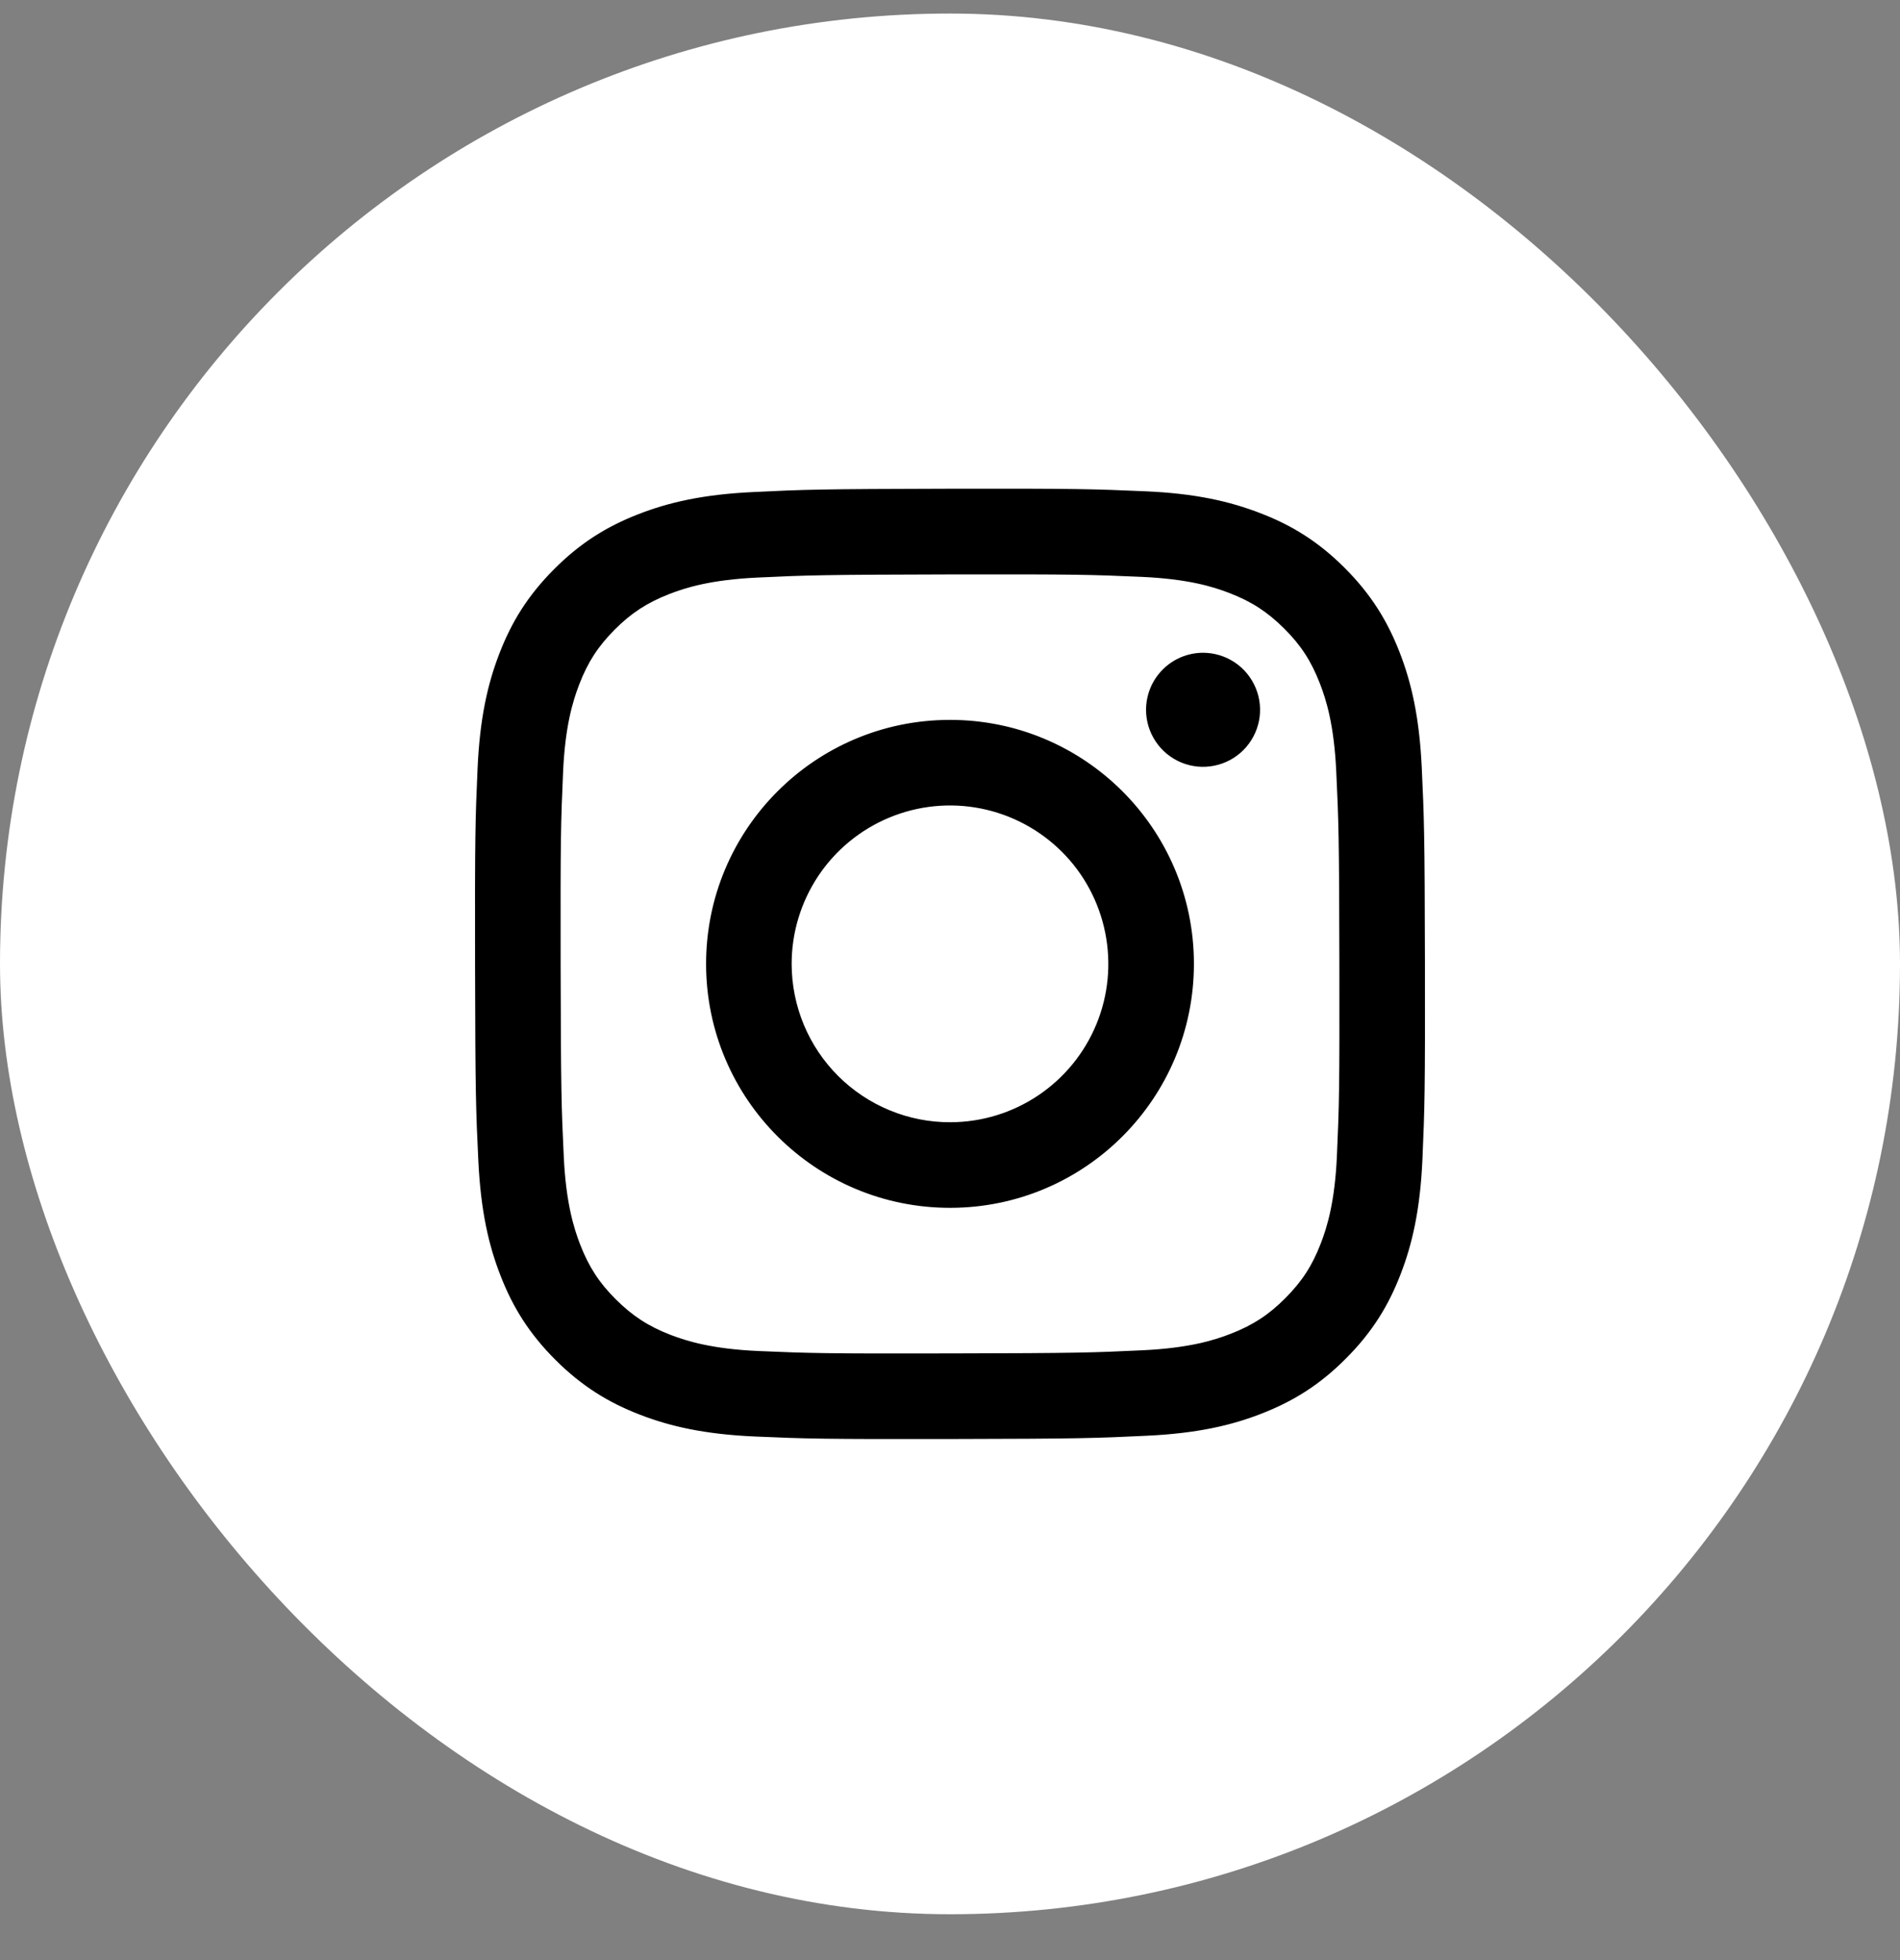
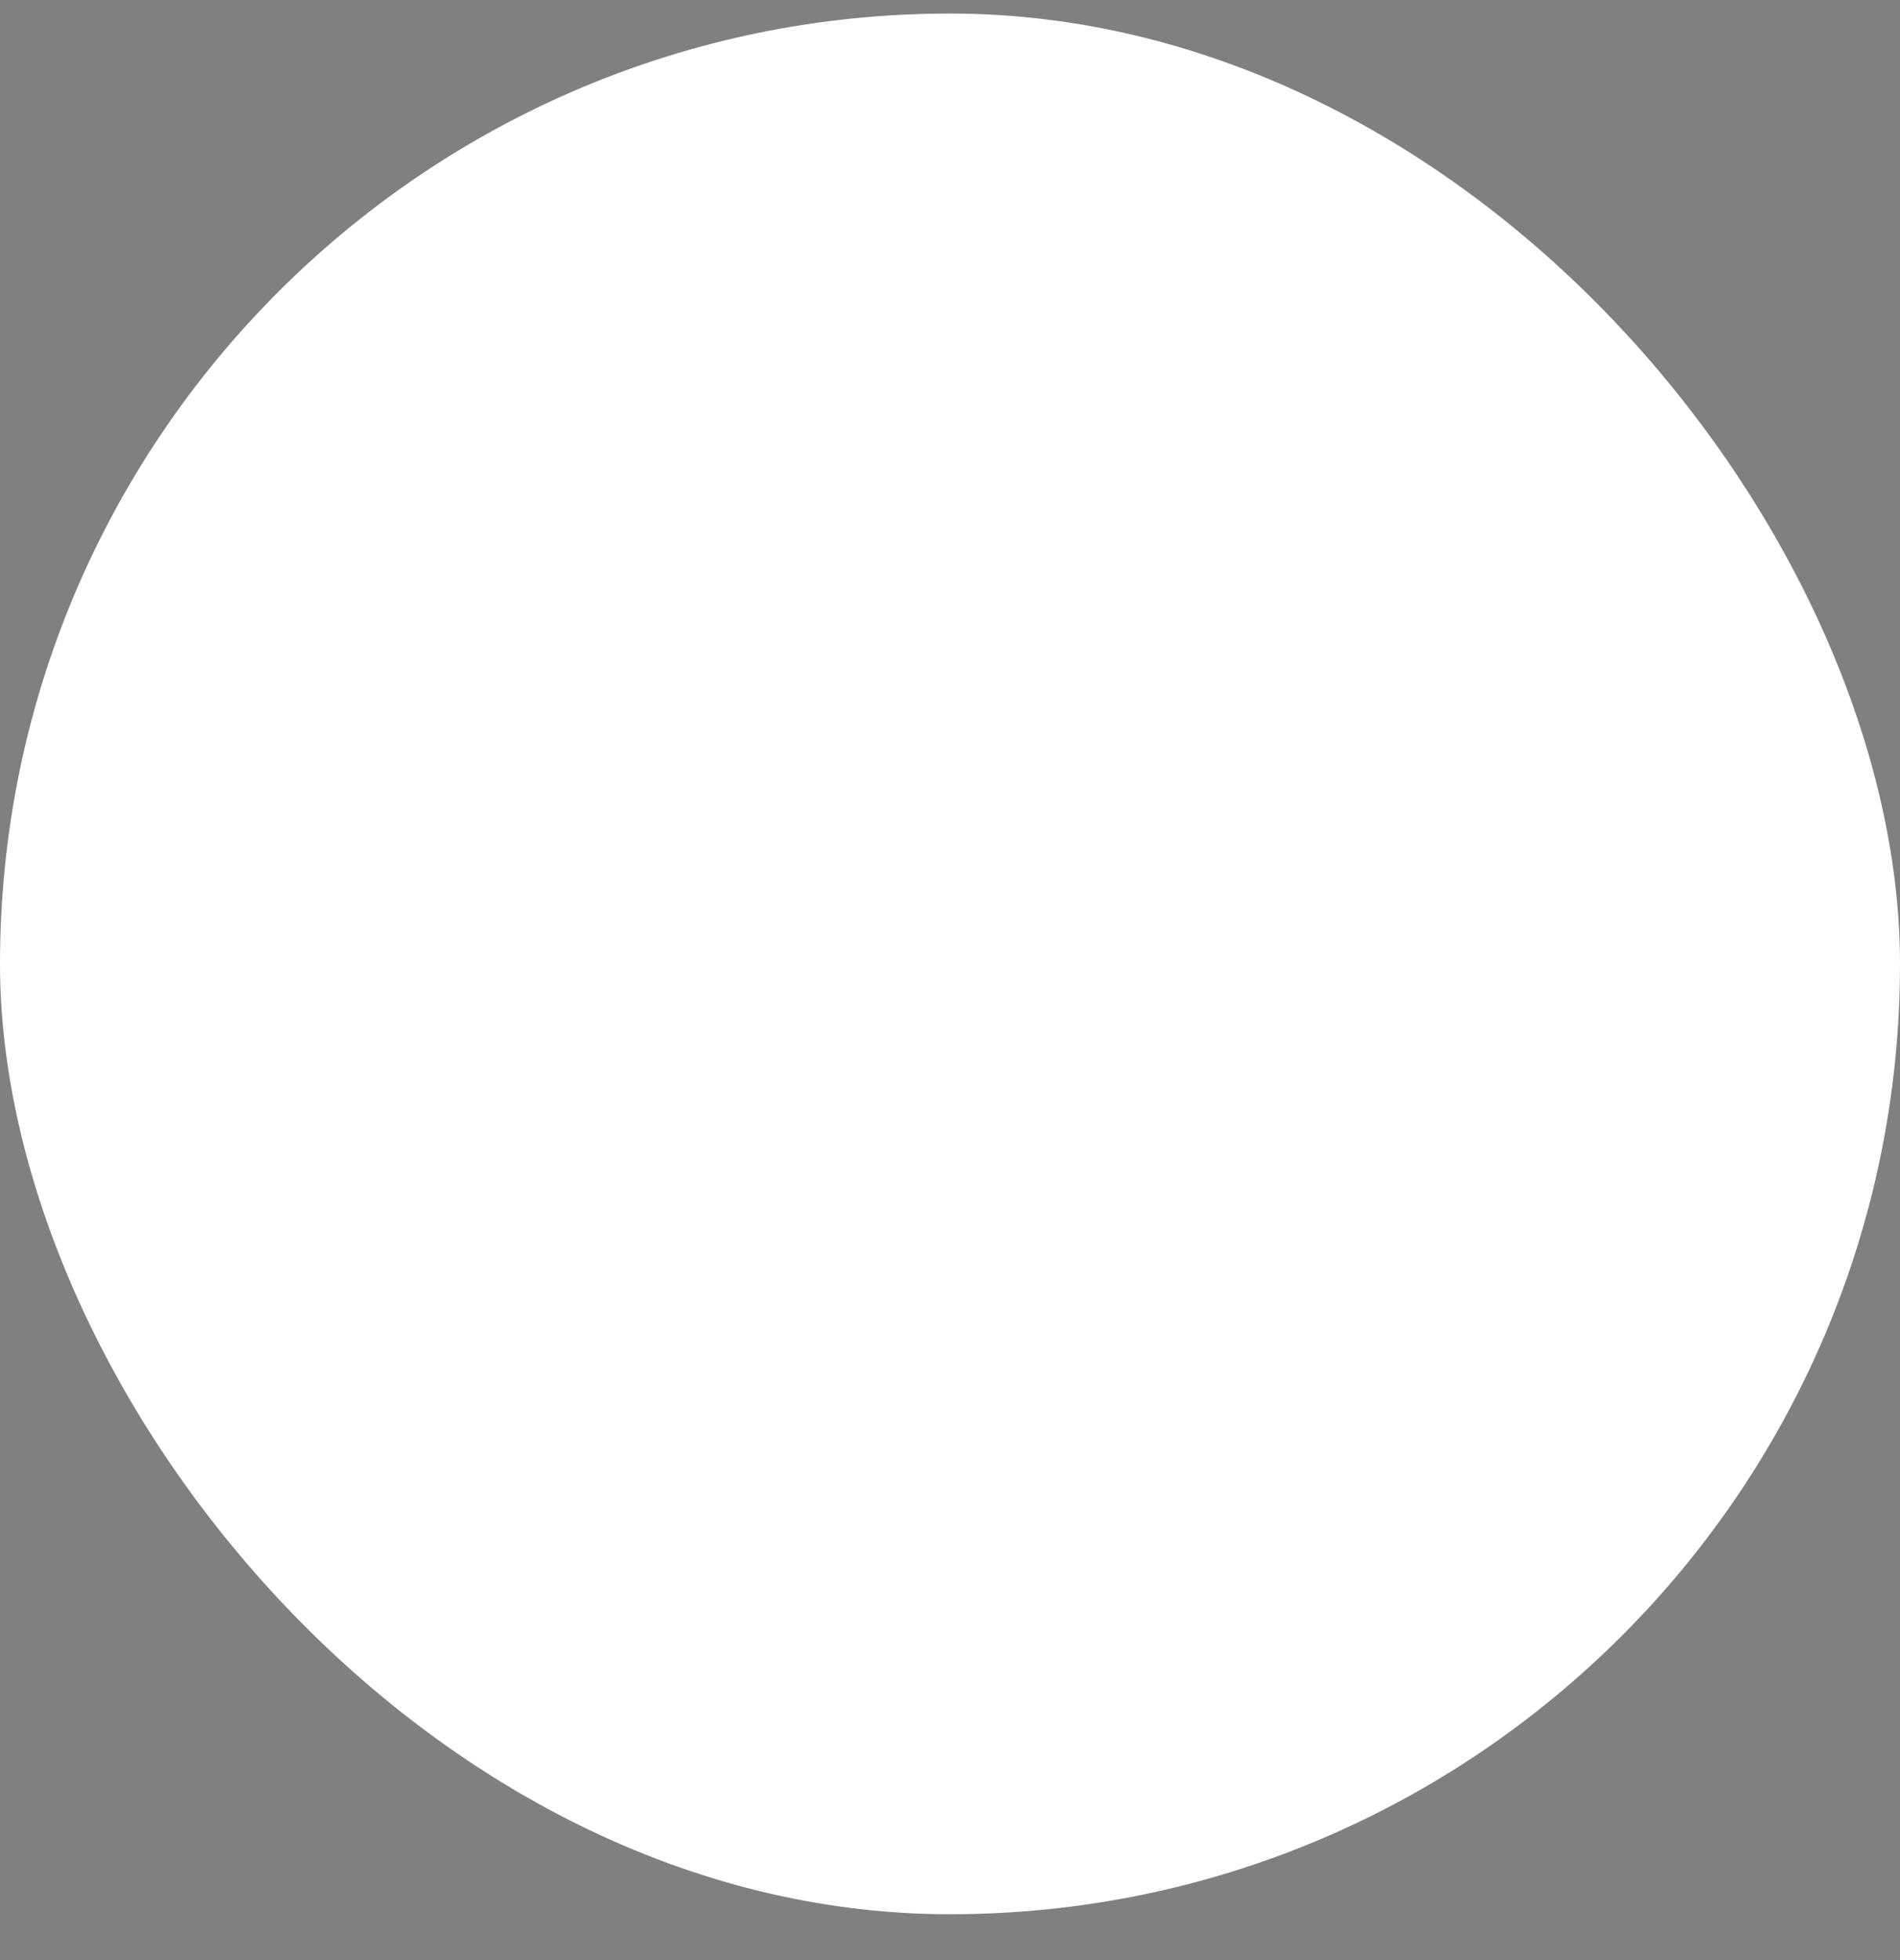
<svg xmlns="http://www.w3.org/2000/svg" width="32" height="33" viewBox="0 0 32 33" fill="none">
  <rect x="0" y="0" width="32" height="33" fill="#808080" stroke="none" />
  <rect y="0.228" width="32" height="32" rx="16" fill="white" />
  <g clip-path="url(#clip0_222_1234)">
-     <path d="M12.687 8.284C11.835 8.324 11.254 8.46 10.746 8.659C10.22 8.864 9.774 9.139 9.331 9.584C8.887 10.029 8.614 10.476 8.411 11.002C8.214 11.511 8.08 12.093 8.043 12.945C8.005 13.797 7.997 14.07 8.001 16.243C8.005 18.415 8.015 18.688 8.056 19.541C8.097 20.392 8.232 20.973 8.432 21.482C8.637 22.008 8.912 22.453 9.357 22.897C9.802 23.34 10.248 23.613 10.776 23.817C11.285 24.014 11.867 24.148 12.718 24.185C13.57 24.222 13.844 24.231 16.016 24.227C18.188 24.223 18.461 24.213 19.314 24.172C20.168 24.132 20.746 23.996 21.254 23.797C21.78 23.591 22.226 23.317 22.669 22.871C23.113 22.426 23.386 21.98 23.589 21.453C23.786 20.944 23.92 20.362 23.957 19.511C23.994 18.657 24.003 18.384 23.999 16.212C23.995 14.04 23.985 13.768 23.945 12.915C23.904 12.061 23.768 11.482 23.569 10.973C23.363 10.447 23.089 10.002 22.644 9.558C22.199 9.114 21.752 8.841 21.225 8.639C20.716 8.442 20.134 8.307 19.283 8.271C18.431 8.234 18.157 8.224 15.985 8.228C13.812 8.233 13.54 8.242 12.687 8.284ZM12.78 22.746C12 22.712 11.577 22.582 11.294 22.474C10.921 22.33 10.654 22.156 10.373 21.877C10.092 21.598 9.919 21.331 9.773 20.958C9.664 20.676 9.532 20.253 9.495 19.473C9.455 18.63 9.447 18.377 9.442 16.241C9.438 14.105 9.446 13.852 9.483 13.009C9.516 12.23 9.647 11.806 9.755 11.524C9.899 11.149 10.072 10.883 10.351 10.602C10.631 10.321 10.897 10.148 11.27 10.002C11.552 9.892 11.975 9.761 12.755 9.724C13.599 9.684 13.851 9.676 15.987 9.671C18.123 9.667 18.376 9.675 19.22 9.712C19.999 9.746 20.424 9.875 20.705 9.984C21.079 10.128 21.345 10.301 21.627 10.581C21.908 10.86 22.081 11.126 22.227 11.5C22.337 11.781 22.468 12.204 22.505 12.984C22.545 13.828 22.554 14.081 22.558 16.216C22.562 18.351 22.554 18.605 22.517 19.448C22.483 20.228 22.354 20.652 22.245 20.934C22.101 21.308 21.928 21.574 21.648 21.855C21.369 22.136 21.103 22.309 20.729 22.455C20.448 22.565 20.024 22.696 19.245 22.733C18.401 22.773 18.149 22.782 16.012 22.786C13.876 22.791 13.624 22.782 12.78 22.746ZM19.302 11.952C19.302 12.142 19.359 12.327 19.465 12.485C19.57 12.643 19.721 12.765 19.896 12.838C20.072 12.91 20.265 12.929 20.451 12.891C20.637 12.854 20.808 12.762 20.942 12.628C21.076 12.493 21.167 12.322 21.204 12.136C21.241 11.949 21.221 11.756 21.148 11.581C21.075 11.406 20.952 11.256 20.794 11.151C20.636 11.046 20.45 10.99 20.26 10.99C20.005 10.991 19.762 11.092 19.582 11.273C19.402 11.453 19.302 11.697 19.302 11.952ZM11.892 16.236C11.897 18.504 13.739 20.339 16.008 20.335C18.276 20.331 20.112 18.488 20.108 16.22C20.104 13.951 18.261 12.115 15.992 12.12C13.723 12.124 11.888 13.967 11.892 16.236ZM13.333 16.233C13.332 15.705 13.488 15.189 13.78 14.75C14.072 14.311 14.488 13.969 14.975 13.766C15.461 13.563 15.998 13.509 16.515 13.611C17.032 13.713 17.508 13.966 17.882 14.338C18.256 14.71 18.51 15.185 18.614 15.702C18.718 16.219 18.667 16.755 18.466 17.243C18.265 17.731 17.924 18.148 17.486 18.442C17.048 18.736 16.533 18.893 16.005 18.894C15.655 18.895 15.308 18.827 14.984 18.693C14.661 18.56 14.366 18.364 14.118 18.117C13.87 17.87 13.673 17.576 13.538 17.253C13.404 16.93 13.334 16.583 13.333 16.233Z" fill="black" />
+     <path d="M12.687 8.284C11.835 8.324 11.254 8.46 10.746 8.659C10.22 8.864 9.774 9.139 9.331 9.584C8.887 10.029 8.614 10.476 8.411 11.002C8.214 11.511 8.08 12.093 8.043 12.945C8.005 13.797 7.997 14.07 8.001 16.243C8.005 18.415 8.015 18.688 8.056 19.541C8.637 22.008 8.912 22.453 9.357 22.897C9.802 23.34 10.248 23.613 10.776 23.817C11.285 24.014 11.867 24.148 12.718 24.185C13.57 24.222 13.844 24.231 16.016 24.227C18.188 24.223 18.461 24.213 19.314 24.172C20.168 24.132 20.746 23.996 21.254 23.797C21.78 23.591 22.226 23.317 22.669 22.871C23.113 22.426 23.386 21.98 23.589 21.453C23.786 20.944 23.92 20.362 23.957 19.511C23.994 18.657 24.003 18.384 23.999 16.212C23.995 14.04 23.985 13.768 23.945 12.915C23.904 12.061 23.768 11.482 23.569 10.973C23.363 10.447 23.089 10.002 22.644 9.558C22.199 9.114 21.752 8.841 21.225 8.639C20.716 8.442 20.134 8.307 19.283 8.271C18.431 8.234 18.157 8.224 15.985 8.228C13.812 8.233 13.54 8.242 12.687 8.284ZM12.78 22.746C12 22.712 11.577 22.582 11.294 22.474C10.921 22.33 10.654 22.156 10.373 21.877C10.092 21.598 9.919 21.331 9.773 20.958C9.664 20.676 9.532 20.253 9.495 19.473C9.455 18.63 9.447 18.377 9.442 16.241C9.438 14.105 9.446 13.852 9.483 13.009C9.516 12.23 9.647 11.806 9.755 11.524C9.899 11.149 10.072 10.883 10.351 10.602C10.631 10.321 10.897 10.148 11.27 10.002C11.552 9.892 11.975 9.761 12.755 9.724C13.599 9.684 13.851 9.676 15.987 9.671C18.123 9.667 18.376 9.675 19.22 9.712C19.999 9.746 20.424 9.875 20.705 9.984C21.079 10.128 21.345 10.301 21.627 10.581C21.908 10.86 22.081 11.126 22.227 11.5C22.337 11.781 22.468 12.204 22.505 12.984C22.545 13.828 22.554 14.081 22.558 16.216C22.562 18.351 22.554 18.605 22.517 19.448C22.483 20.228 22.354 20.652 22.245 20.934C22.101 21.308 21.928 21.574 21.648 21.855C21.369 22.136 21.103 22.309 20.729 22.455C20.448 22.565 20.024 22.696 19.245 22.733C18.401 22.773 18.149 22.782 16.012 22.786C13.876 22.791 13.624 22.782 12.78 22.746ZM19.302 11.952C19.302 12.142 19.359 12.327 19.465 12.485C19.57 12.643 19.721 12.765 19.896 12.838C20.072 12.91 20.265 12.929 20.451 12.891C20.637 12.854 20.808 12.762 20.942 12.628C21.076 12.493 21.167 12.322 21.204 12.136C21.241 11.949 21.221 11.756 21.148 11.581C21.075 11.406 20.952 11.256 20.794 11.151C20.636 11.046 20.45 10.99 20.26 10.99C20.005 10.991 19.762 11.092 19.582 11.273C19.402 11.453 19.302 11.697 19.302 11.952ZM11.892 16.236C11.897 18.504 13.739 20.339 16.008 20.335C18.276 20.331 20.112 18.488 20.108 16.22C20.104 13.951 18.261 12.115 15.992 12.12C13.723 12.124 11.888 13.967 11.892 16.236ZM13.333 16.233C13.332 15.705 13.488 15.189 13.78 14.75C14.072 14.311 14.488 13.969 14.975 13.766C15.461 13.563 15.998 13.509 16.515 13.611C17.032 13.713 17.508 13.966 17.882 14.338C18.256 14.71 18.51 15.185 18.614 15.702C18.718 16.219 18.667 16.755 18.466 17.243C18.265 17.731 17.924 18.148 17.486 18.442C17.048 18.736 16.533 18.893 16.005 18.894C15.655 18.895 15.308 18.827 14.984 18.693C14.661 18.56 14.366 18.364 14.118 18.117C13.87 17.87 13.673 17.576 13.538 17.253C13.404 16.93 13.334 16.583 13.333 16.233Z" fill="black" />
  </g>
  <defs>
    <clipPath id="clip0_222_1234">
-       <rect width="16" height="16" fill="white" transform="translate(8 8.228)" />
-     </clipPath>
+       </clipPath>
  </defs>
</svg>